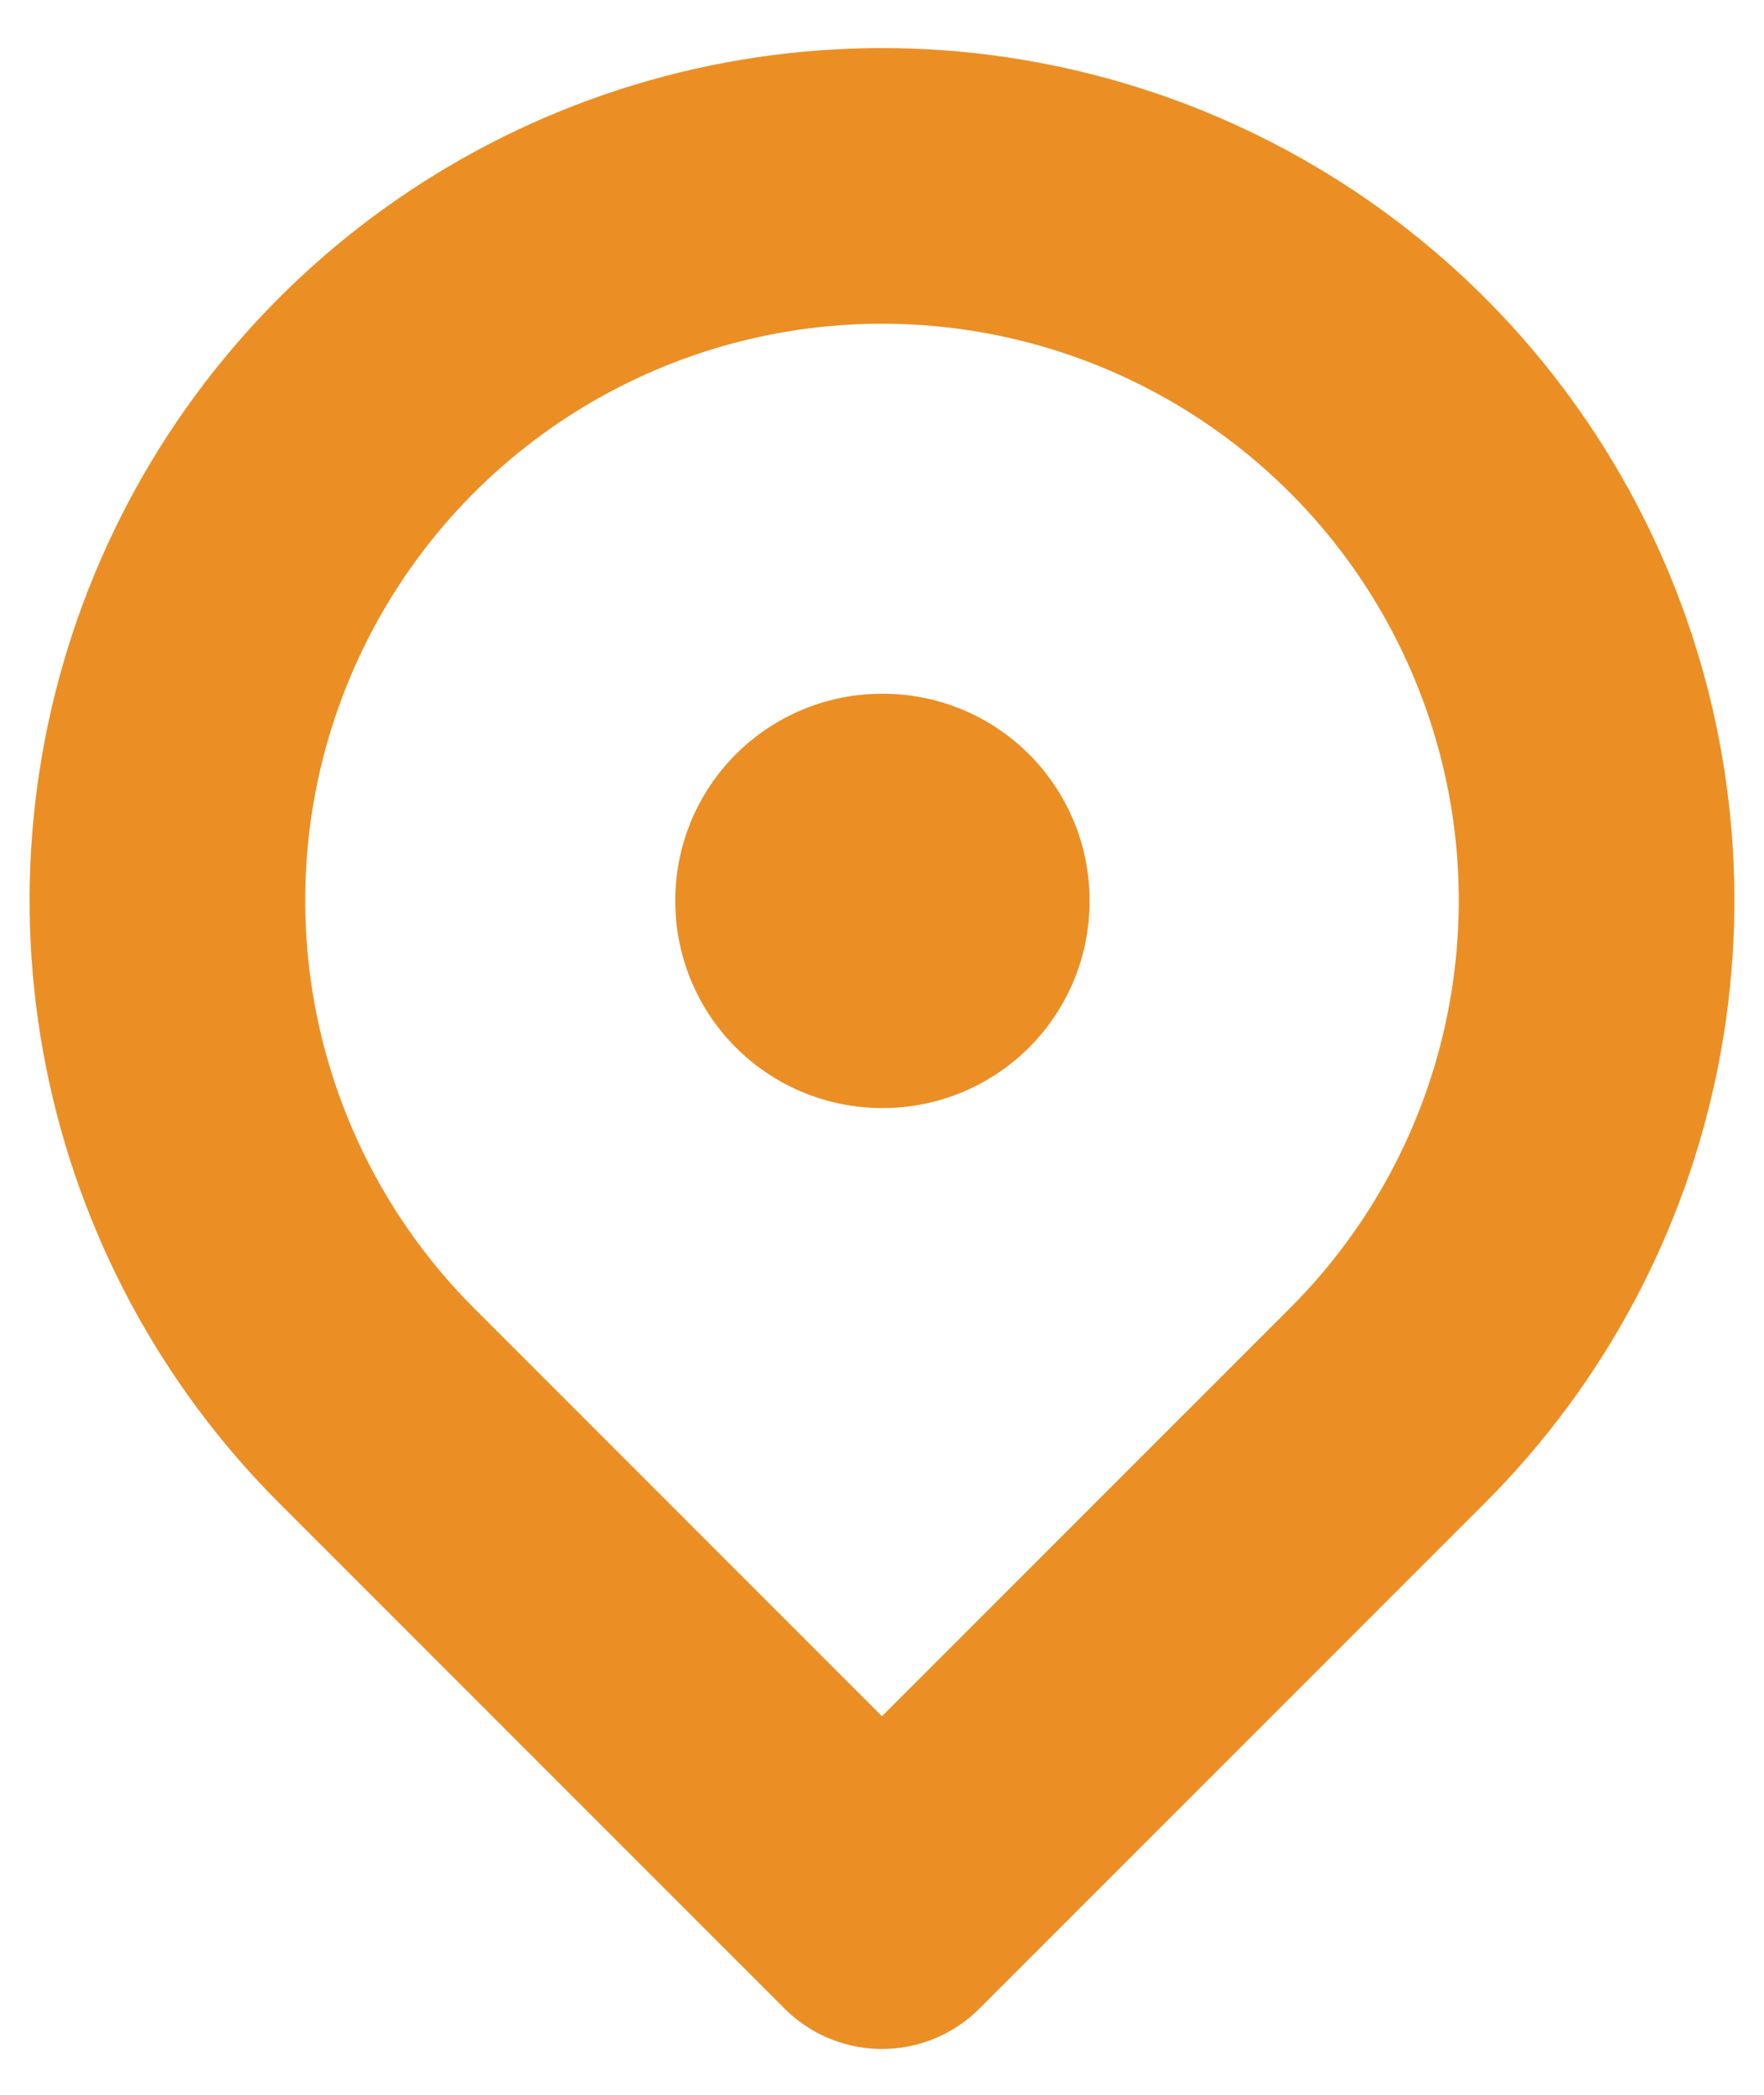
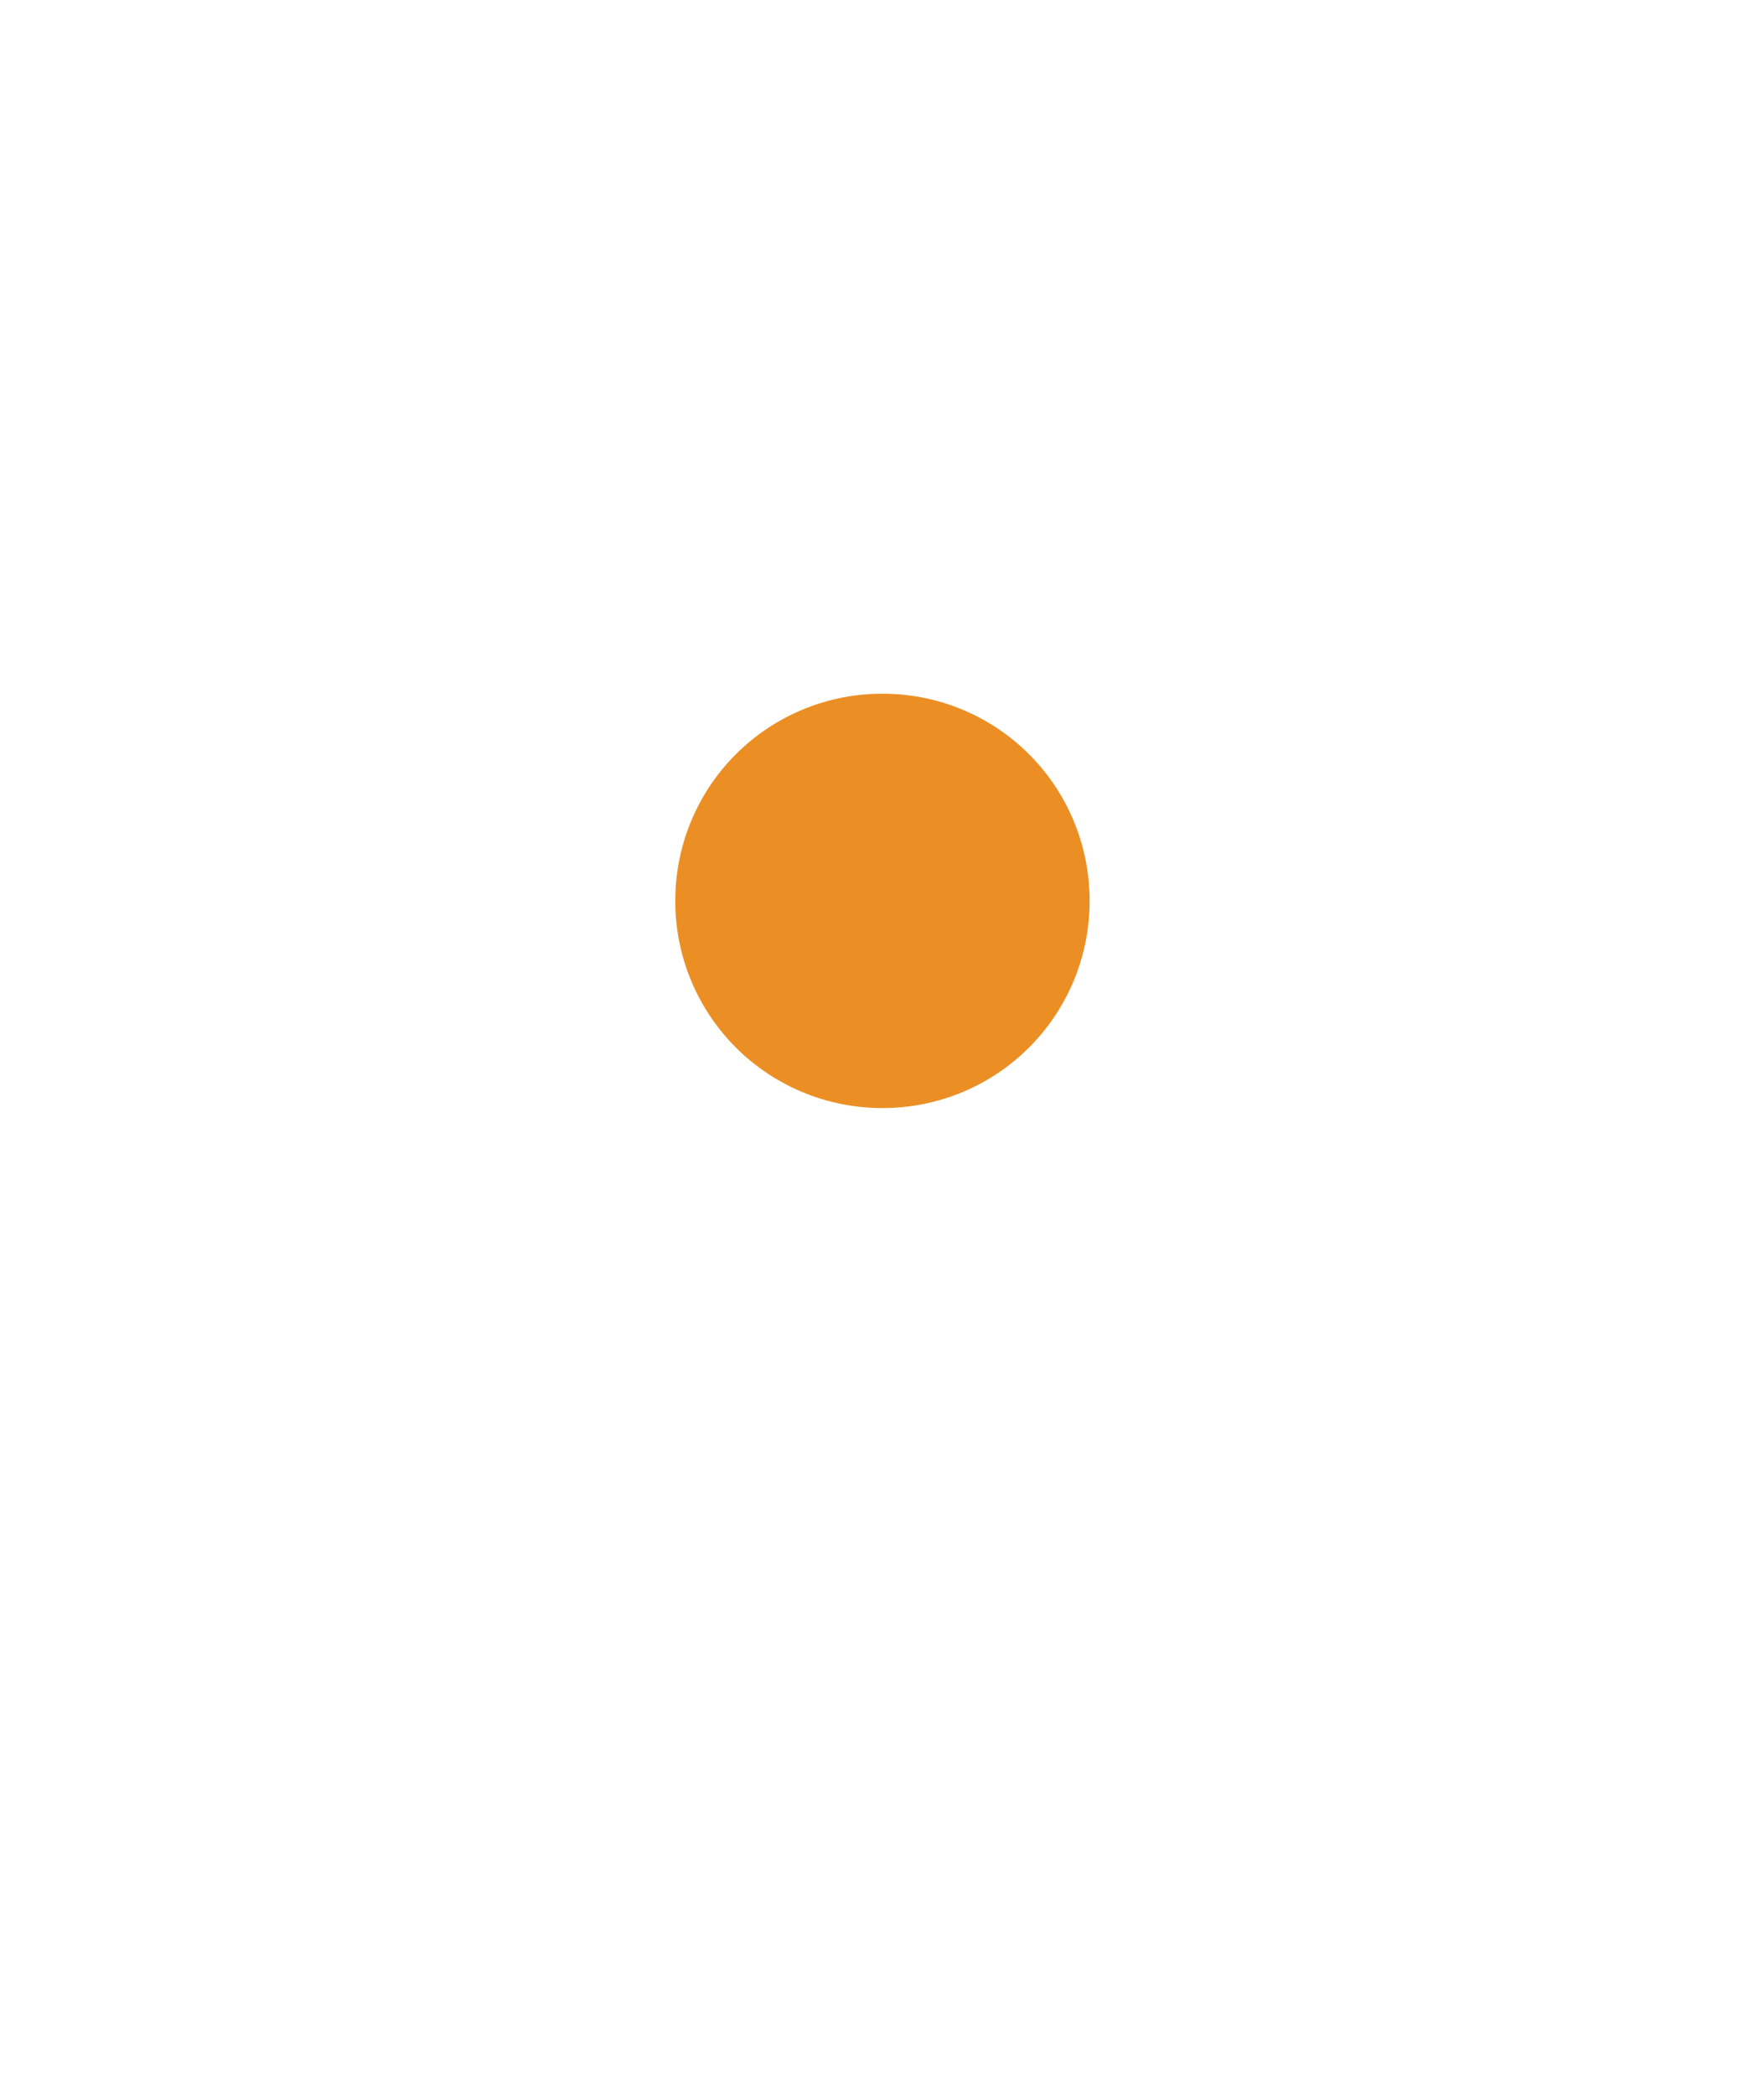
<svg xmlns="http://www.w3.org/2000/svg" width="16" height="19" viewBox="0 0 16 19" fill="none">
  <path d="M8 8.167H8.008V8.175H8V8.167Z" stroke="#eb8f25" stroke-width="3.75" stroke-linejoin="round" />
-   <path d="M8 17.334L12.583 12.75C13.49 11.844 14.107 10.689 14.357 9.432C14.607 8.174 14.479 6.871 13.988 5.687C13.498 4.502 12.667 3.49 11.601 2.778C10.535 2.066 9.282 1.686 8 1.686C6.718 1.686 5.465 2.066 4.399 2.778C3.333 3.49 2.502 4.502 2.012 5.687C1.521 6.871 1.393 8.174 1.643 9.432C1.893 10.689 2.51 11.844 3.417 12.75L8 17.334Z" stroke="#eb8f25" stroke-width="2.5" stroke-linejoin="round" />
</svg>